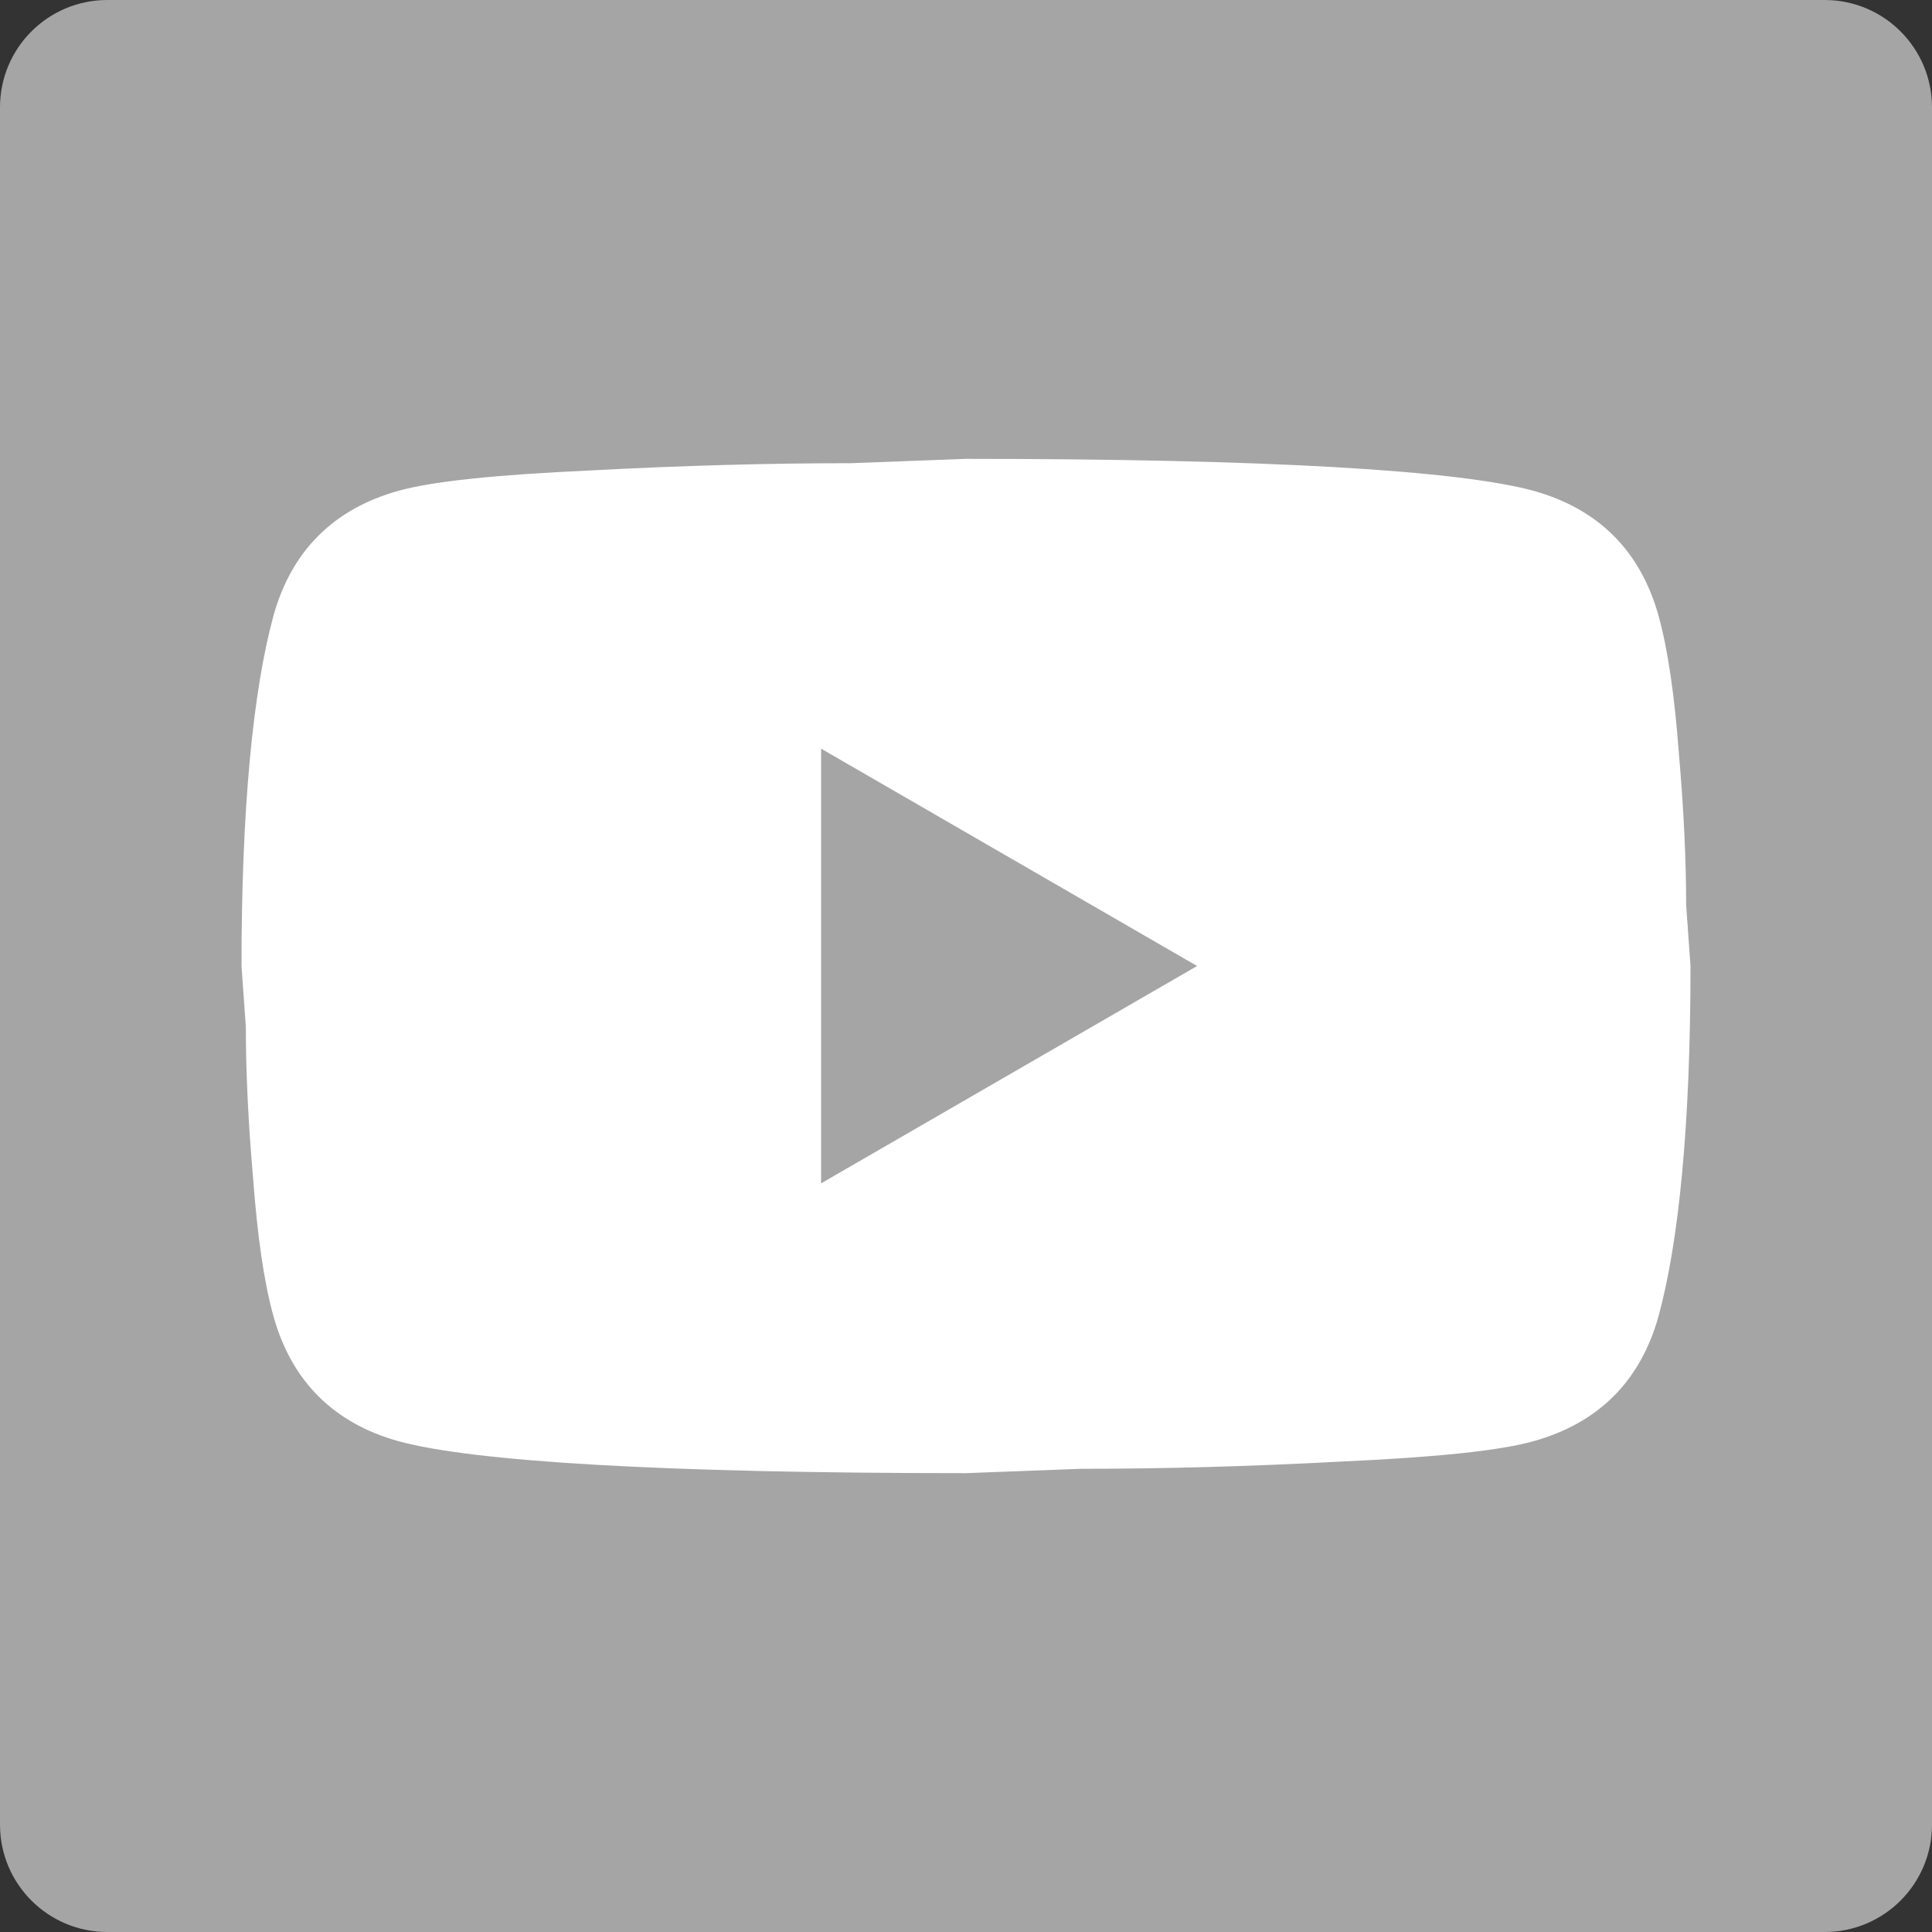
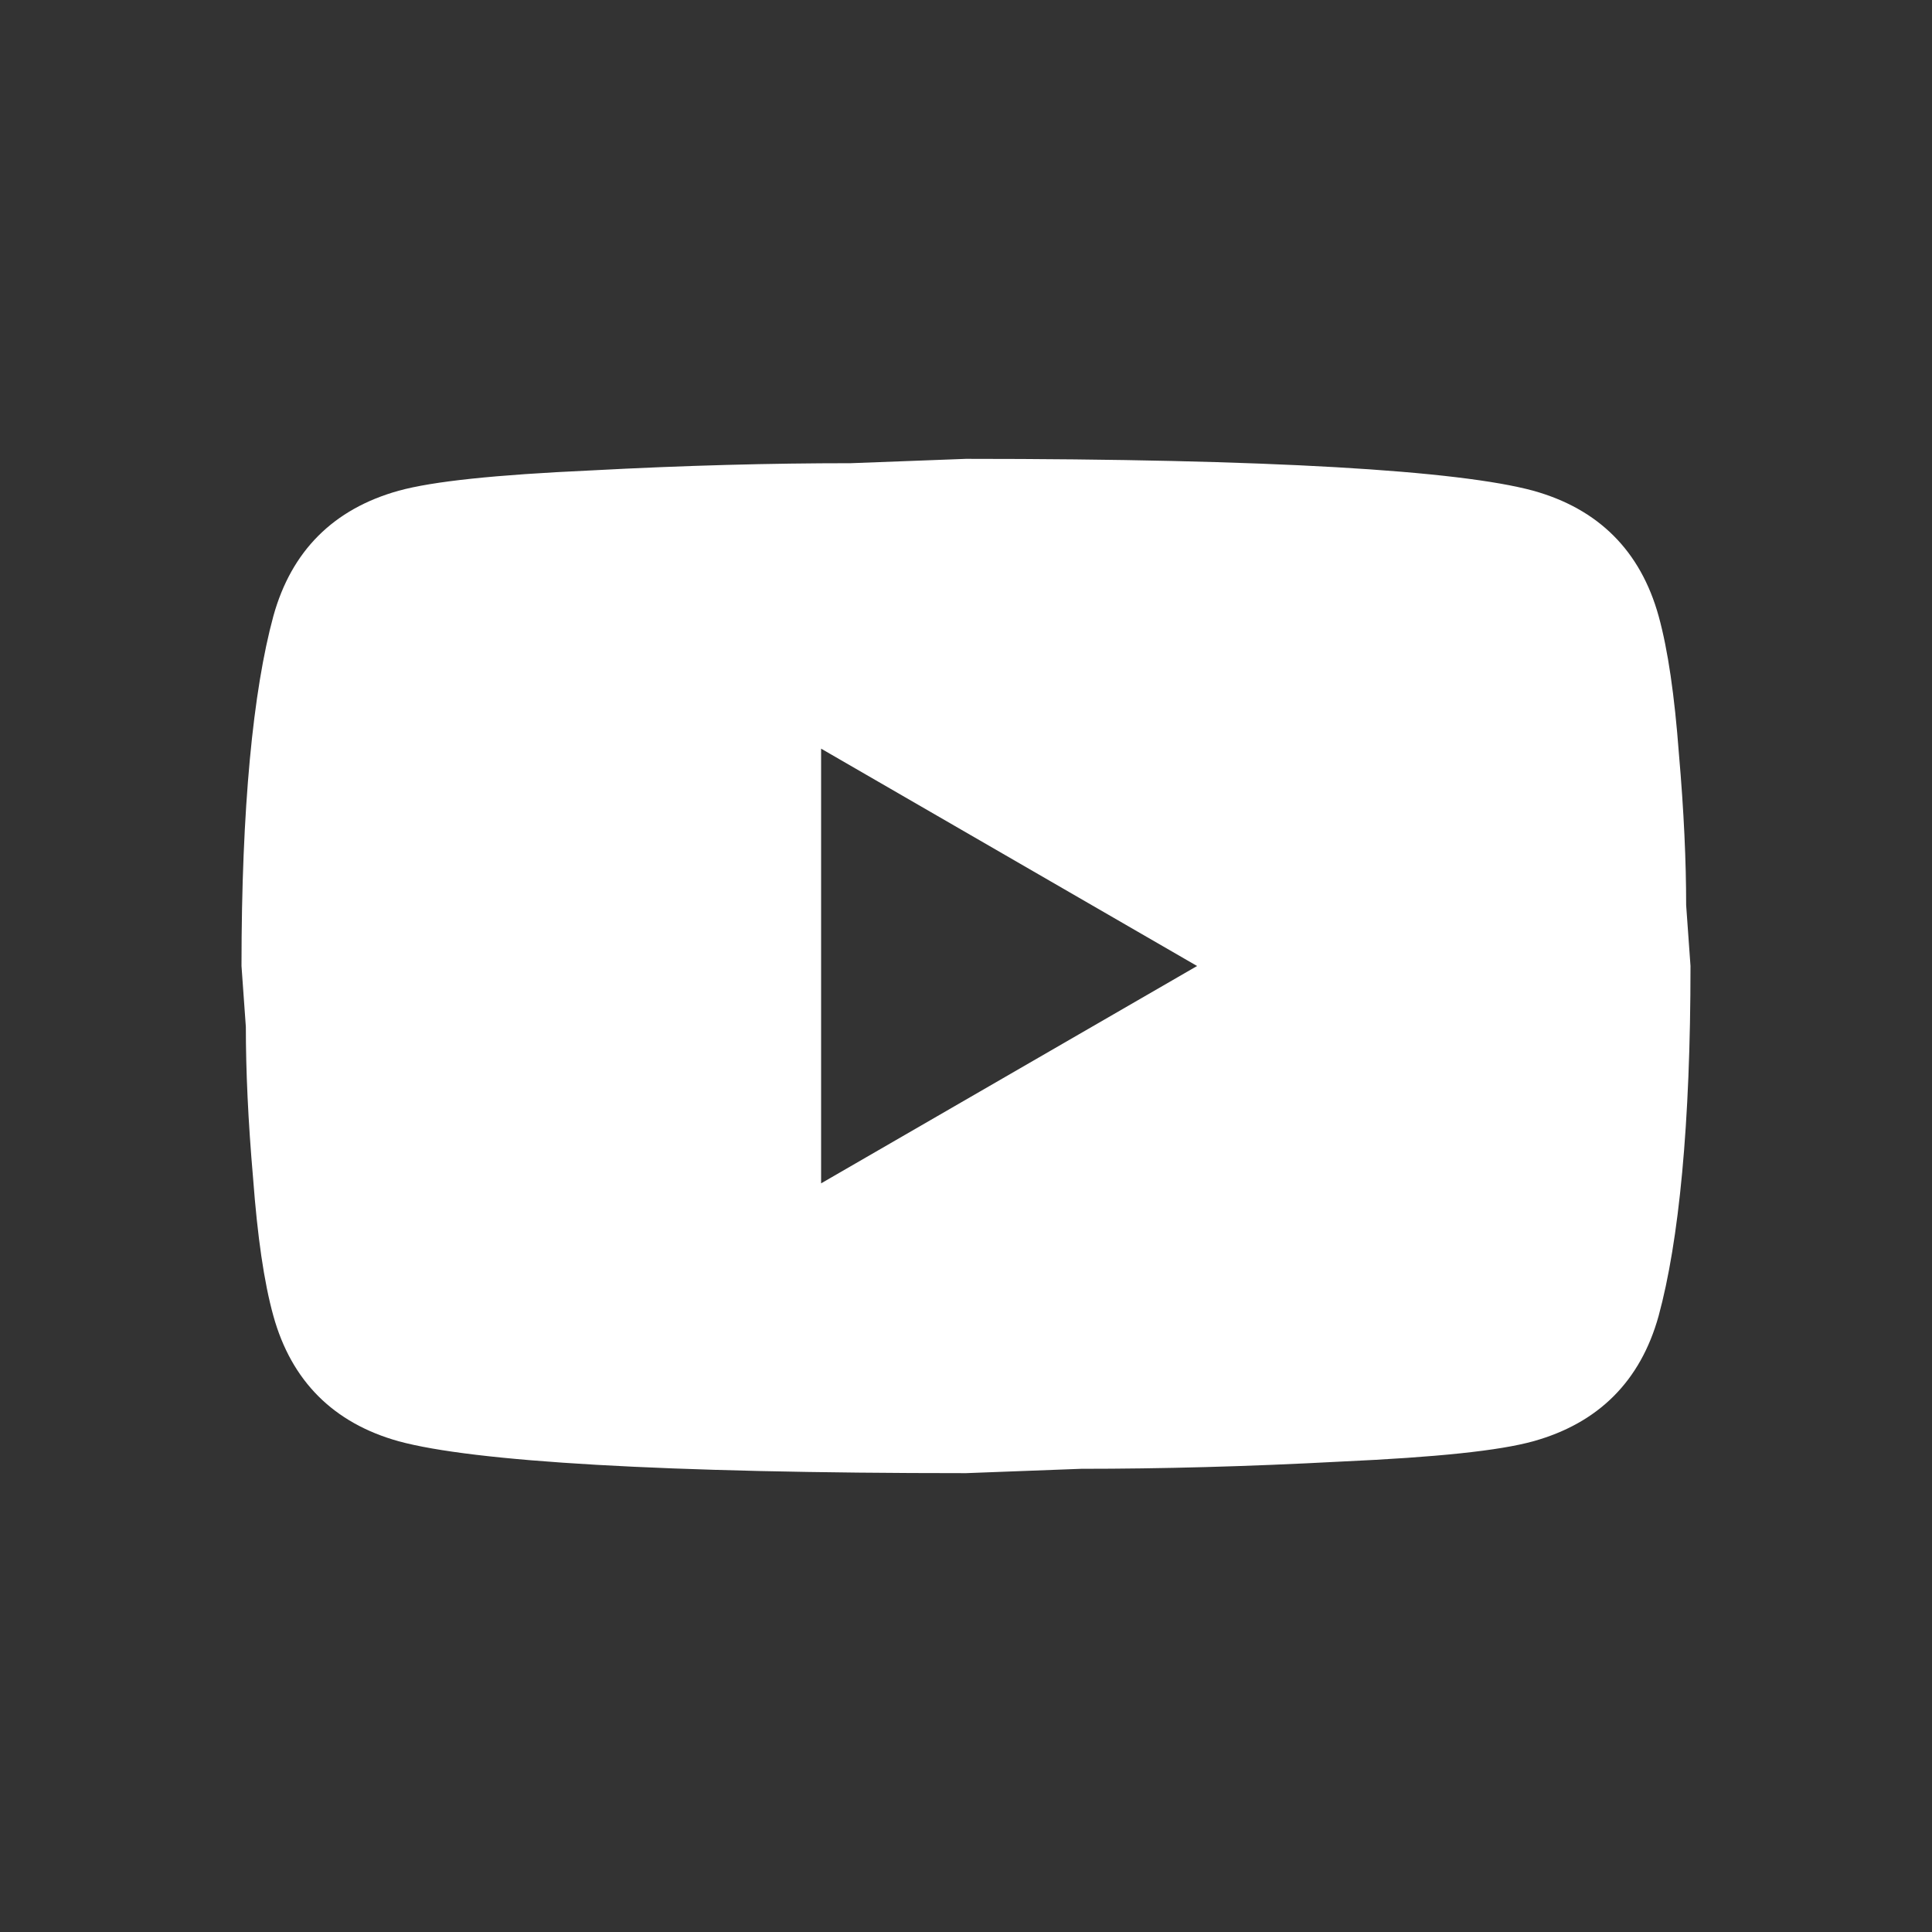
<svg xmlns="http://www.w3.org/2000/svg" width="36" height="36" viewBox="0 0 36 36" fill="none">
  <rect x="0" y="0" width="36" height="36" fill="#333333" stroke="none" />
-   <path d="M34 0H2C0.895 0 0 0.895 0 2V34C0 35.105 0.895 36 2 36H34C35.105 36 36 35.105 36 34V2C36 0.895 35.105 0 34 0Z" fill="#A5A5A5" />
  <path d="M15.3 22.05L22.306 18L15.3 13.95V22.05ZM30.906 11.479C31.081 12.114 31.203 12.964 31.284 14.044C31.378 15.124 31.419 16.056 31.419 16.866L31.5 18C31.5 20.956 31.284 23.13 30.906 24.52C30.569 25.735 29.785 26.518 28.57 26.856C27.936 27.032 26.775 27.153 24.993 27.234C23.238 27.328 21.631 27.369 20.146 27.369L18 27.45C12.344 27.45 8.82 27.234 7.429 26.856C6.215 26.518 5.431 25.735 5.094 24.52C4.918 23.886 4.797 23.035 4.716 21.956C4.622 20.875 4.581 19.944 4.581 19.134L4.5 18C4.5 15.043 4.716 12.87 5.094 11.479C5.431 10.264 6.215 9.482 7.429 9.144C8.064 8.969 9.225 8.847 11.007 8.766C12.762 8.672 14.368 8.631 15.854 8.631L18 8.55C23.657 8.55 27.18 8.766 28.57 9.144C29.785 9.482 30.569 10.264 30.906 11.479Z" fill="white" />
</svg>